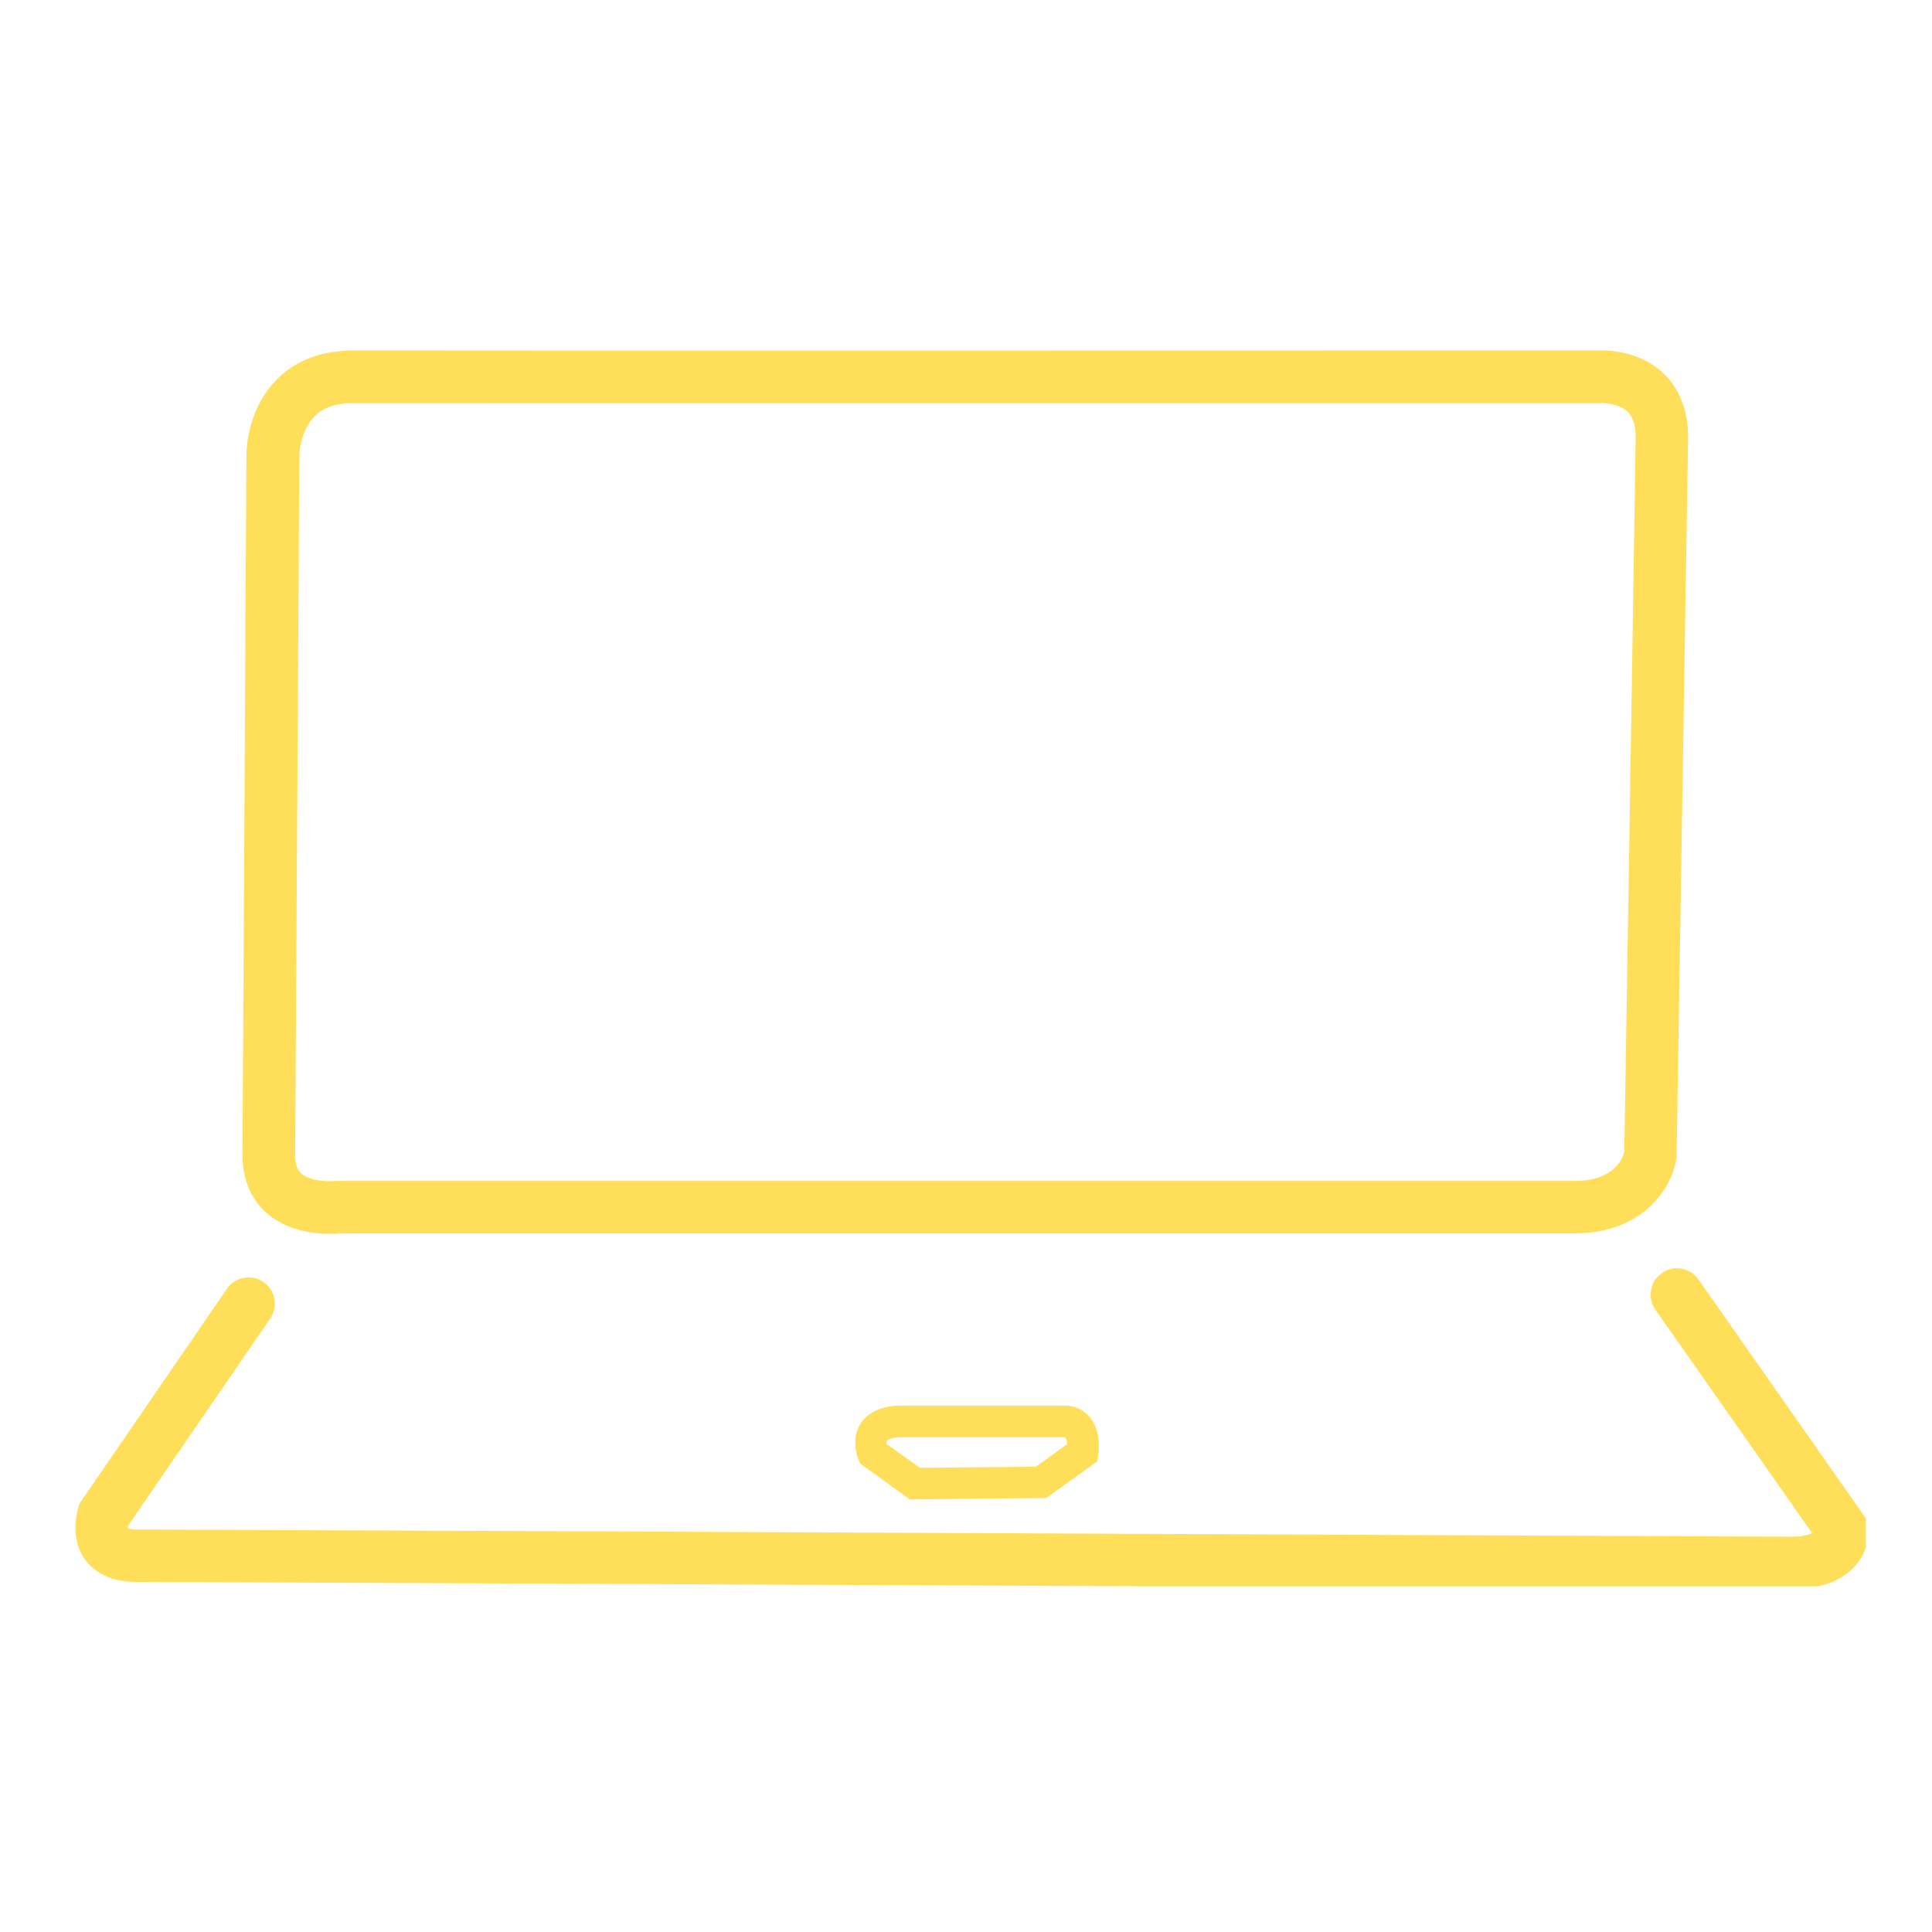
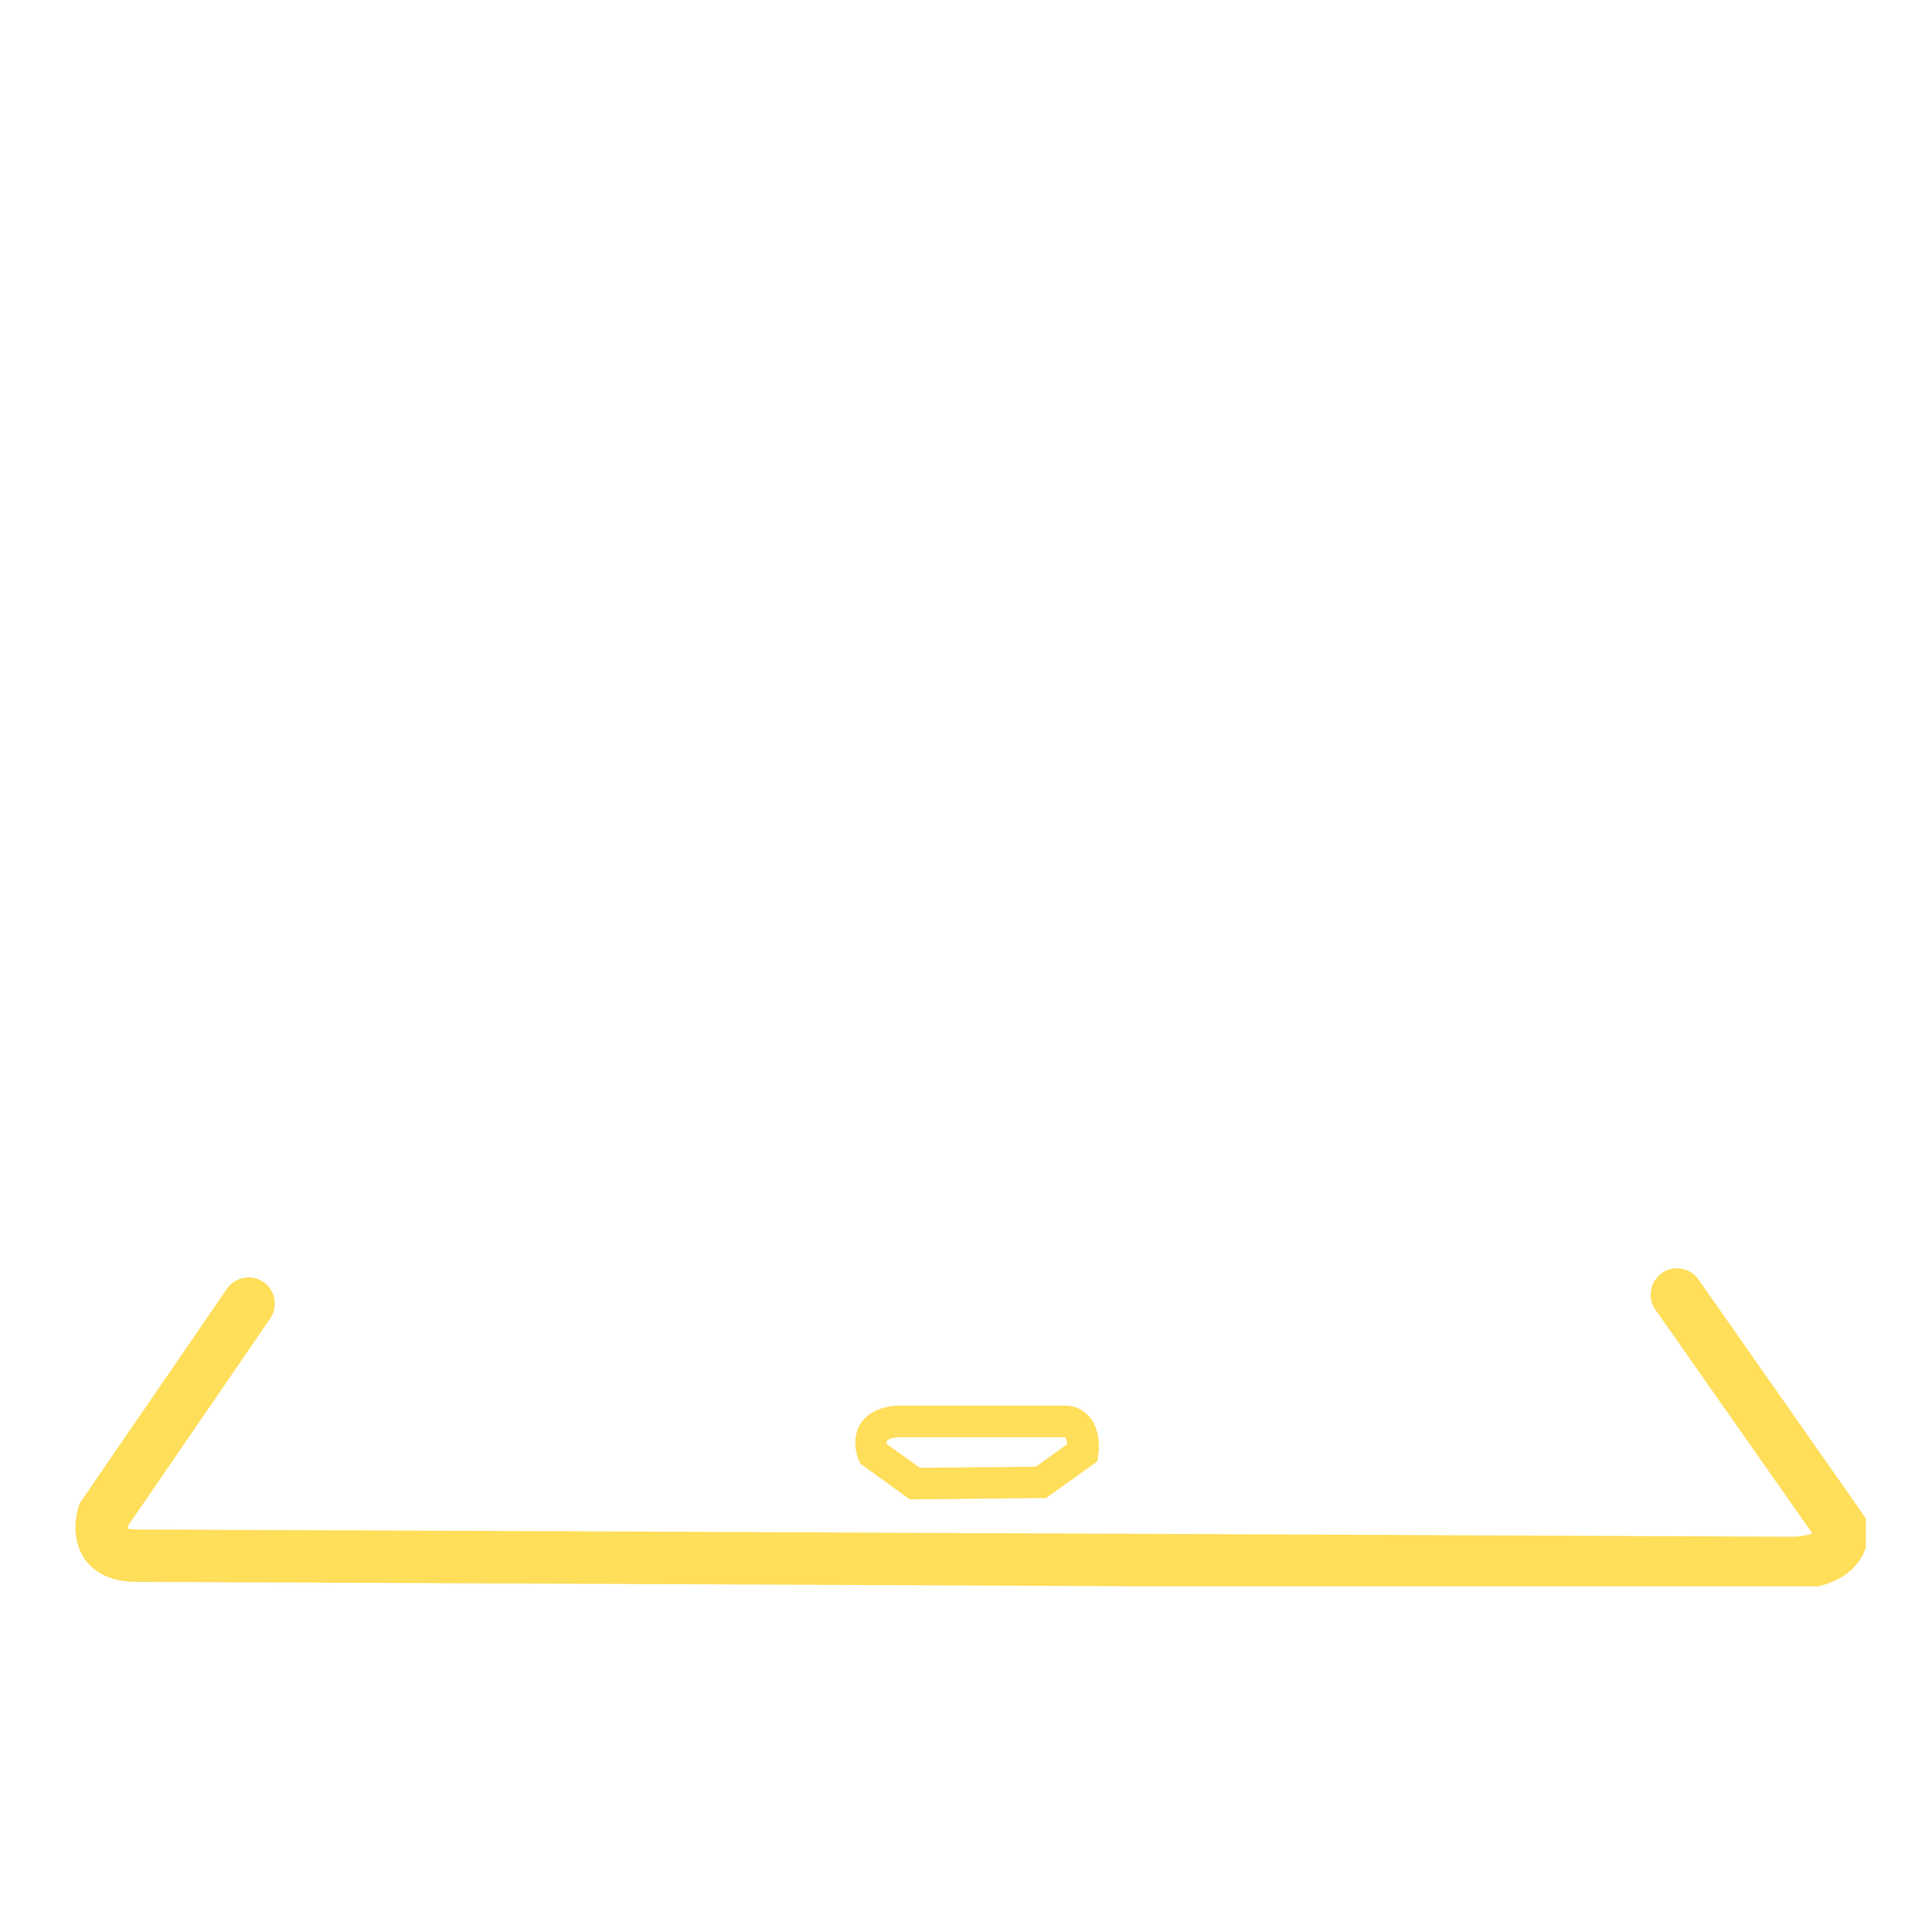
<svg xmlns="http://www.w3.org/2000/svg" width="100" zoomAndPan="magnify" viewBox="0 0 75 75" height="100" preserveAspectRatio="xMidYMid meet" version="1.0">
  <defs>
    <clipPath id="7d291a320e">
      <path d="M 9 13.578 L 66 13.578 L 66 48 L 9 48 Z M 9 13.578 " clip-rule="nonzero" />
    </clipPath>
    <clipPath id="263057b00a">
      <path d="M 2.68 49 L 72.43 49 L 72.43 61.578 L 2.68 61.578 Z M 2.68 49 " clip-rule="nonzero" />
    </clipPath>
  </defs>
  <g clip-path="url(#7d291a320e)">
-     <path fill="#ffde5a" d="M 10.355 47.094 C 11.141 47.781 12.184 47.898 12.801 47.898 C 12.988 47.898 13.141 47.887 13.23 47.879 L 61.113 47.879 C 63.902 47.879 64.926 45.988 65.074 44.992 L 65.086 44.922 L 65.086 44.855 C 65.086 44.602 65.496 19.543 65.531 17.031 C 65.547 15.703 65.023 14.918 64.574 14.492 C 63.637 13.602 62.383 13.598 62.109 13.609 C 60.859 13.609 16.531 13.621 13.719 13.609 L 13.695 13.609 C 12.484 13.609 11.5 13.98 10.766 14.711 C 9.602 15.871 9.566 17.469 9.566 17.641 L 9.414 44.84 C 9.414 46.02 9.926 46.719 10.355 47.094 Z M 11.621 17.656 C 11.641 17.266 11.742 16.898 11.922 16.555 C 12.262 15.938 12.828 15.648 13.707 15.648 L 13.723 15.648 C 16.559 15.66 61.684 15.648 62.137 15.648 L 62.203 15.648 C 62.203 15.648 62.82 15.641 63.176 15.977 C 63.395 16.184 63.504 16.531 63.496 17.008 C 63.465 19.438 63.082 42.992 63.055 44.727 C 62.977 45.008 62.633 45.844 61.117 45.844 L 13.047 45.844 C 12.812 45.871 12.062 45.875 11.699 45.555 C 11.598 45.461 11.457 45.285 11.457 44.84 Z M 11.621 17.656 " fill-opacity="1" fill-rule="nonzero" />
-   </g>
+     </g>
  <g clip-path="url(#263057b00a)">
    <path fill="#ffde5a" d="M 72.504 59.297 L 72.484 59.016 L 65.906 49.629 C 65.738 49.414 65.52 49.289 65.25 49.246 C 64.98 49.207 64.738 49.266 64.516 49.422 C 64.293 49.578 64.152 49.789 64.102 50.055 C 64.047 50.32 64.09 50.57 64.234 50.801 L 70.355 59.527 C 70.109 59.613 69.855 59.656 69.598 59.656 L 69.566 59.656 C 68.938 59.656 7.082 59.375 5.297 59.375 C 5.188 59.379 5.074 59.363 4.969 59.336 C 4.965 59.301 4.965 59.266 4.969 59.23 L 10.488 51.188 C 10.566 51.074 10.617 50.953 10.648 50.82 C 10.676 50.688 10.676 50.555 10.652 50.422 C 10.629 50.289 10.578 50.164 10.504 50.051 C 10.43 49.938 10.34 49.844 10.227 49.766 C 10.113 49.691 9.992 49.637 9.859 49.609 C 9.727 49.582 9.594 49.582 9.461 49.605 C 9.328 49.629 9.207 49.68 9.094 49.754 C 8.98 49.828 8.883 49.918 8.809 50.031 L 3.094 58.359 L 3.051 58.492 C 3.012 58.613 2.684 59.676 3.301 60.539 C 3.59 60.938 4.168 61.41 5.293 61.41 C 7.062 61.41 68.371 61.688 69.543 61.691 L 69.625 61.691 C 70.035 61.691 71.219 61.621 71.949 60.863 C 72.375 60.426 72.559 59.902 72.504 59.297 Z M 72.504 59.297 " fill-opacity="1" fill-rule="nonzero" />
  </g>
  <path fill="#ffde5a" d="M 41.297 54.566 L 34.852 54.566 C 34.156 54.605 33.668 54.848 33.398 55.281 C 33.02 55.895 33.297 56.586 33.328 56.66 L 33.395 56.816 L 35.32 58.207 L 40.613 58.152 L 42.598 56.73 L 42.633 56.48 C 42.66 56.324 42.75 55.535 42.293 55 C 42.027 54.699 41.695 54.555 41.297 54.566 Z M 40.211 56.938 L 35.711 56.98 L 34.418 56.055 C 34.41 56.008 34.418 55.969 34.434 55.926 C 34.457 55.891 34.586 55.812 34.898 55.793 L 41.289 55.793 C 41.312 55.793 41.332 55.793 41.355 55.801 C 41.402 55.883 41.426 55.969 41.422 56.066 Z M 40.211 56.938 " fill-opacity="1" fill-rule="nonzero" />
</svg>